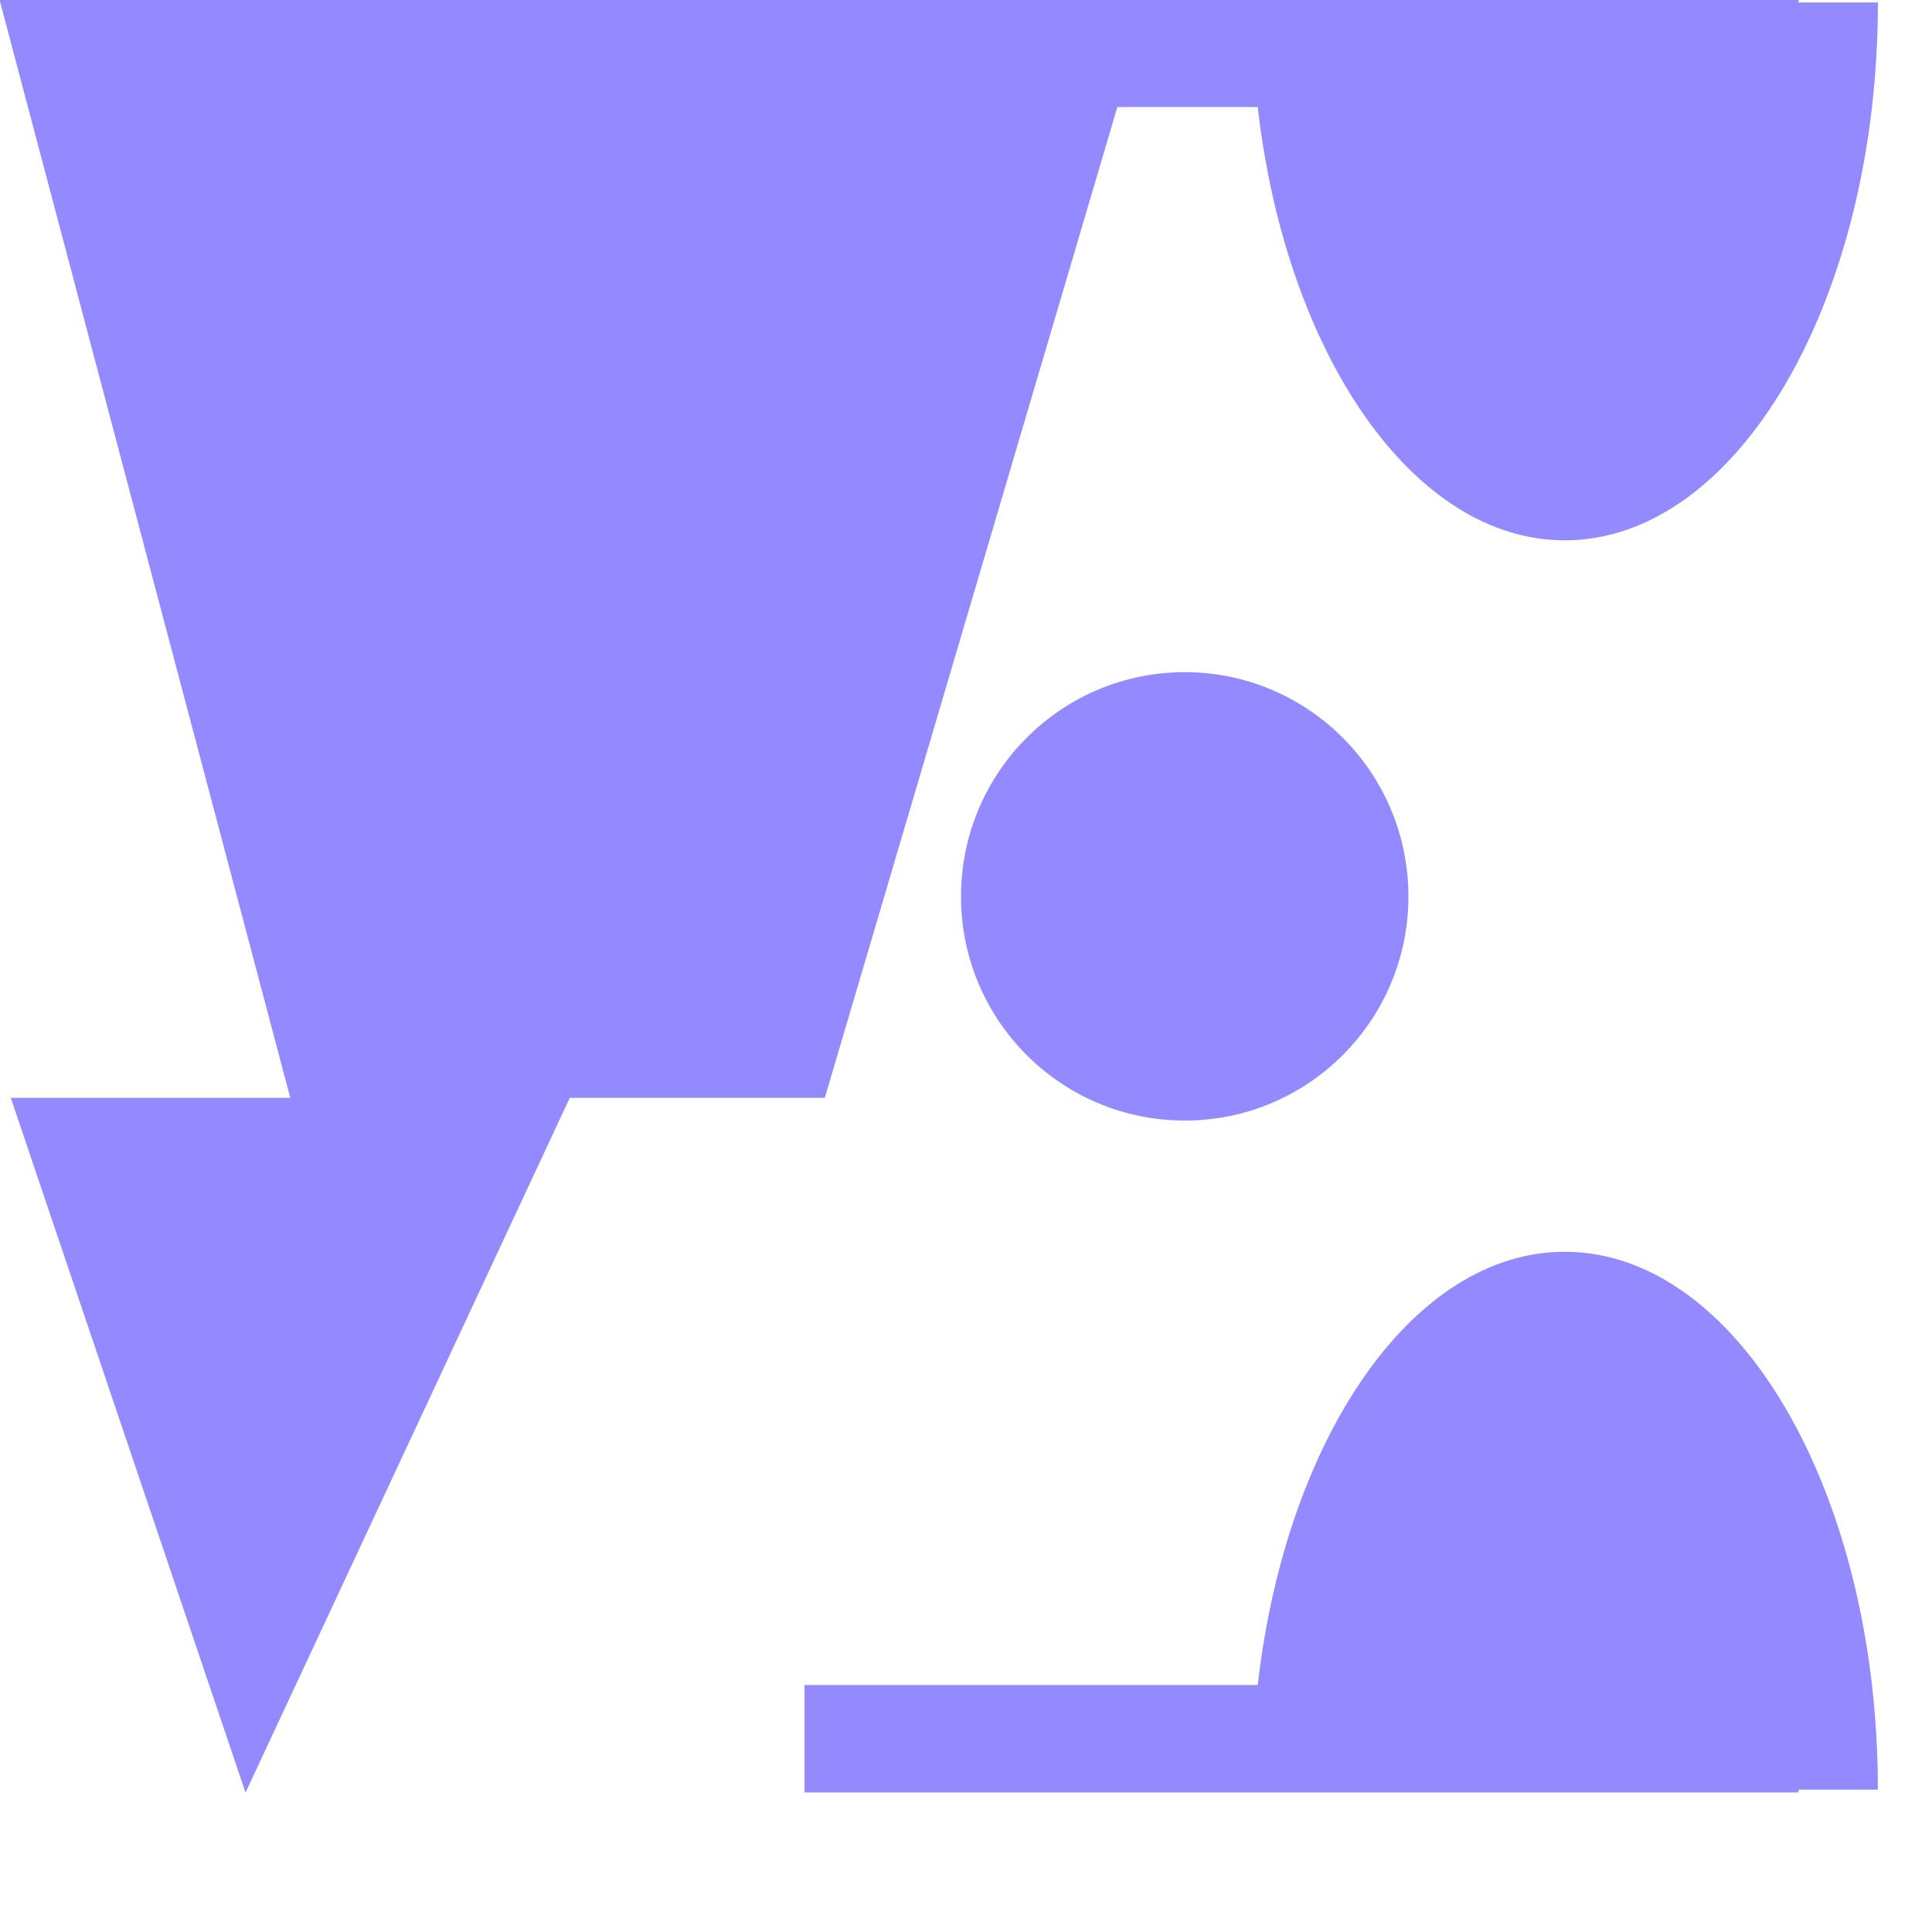
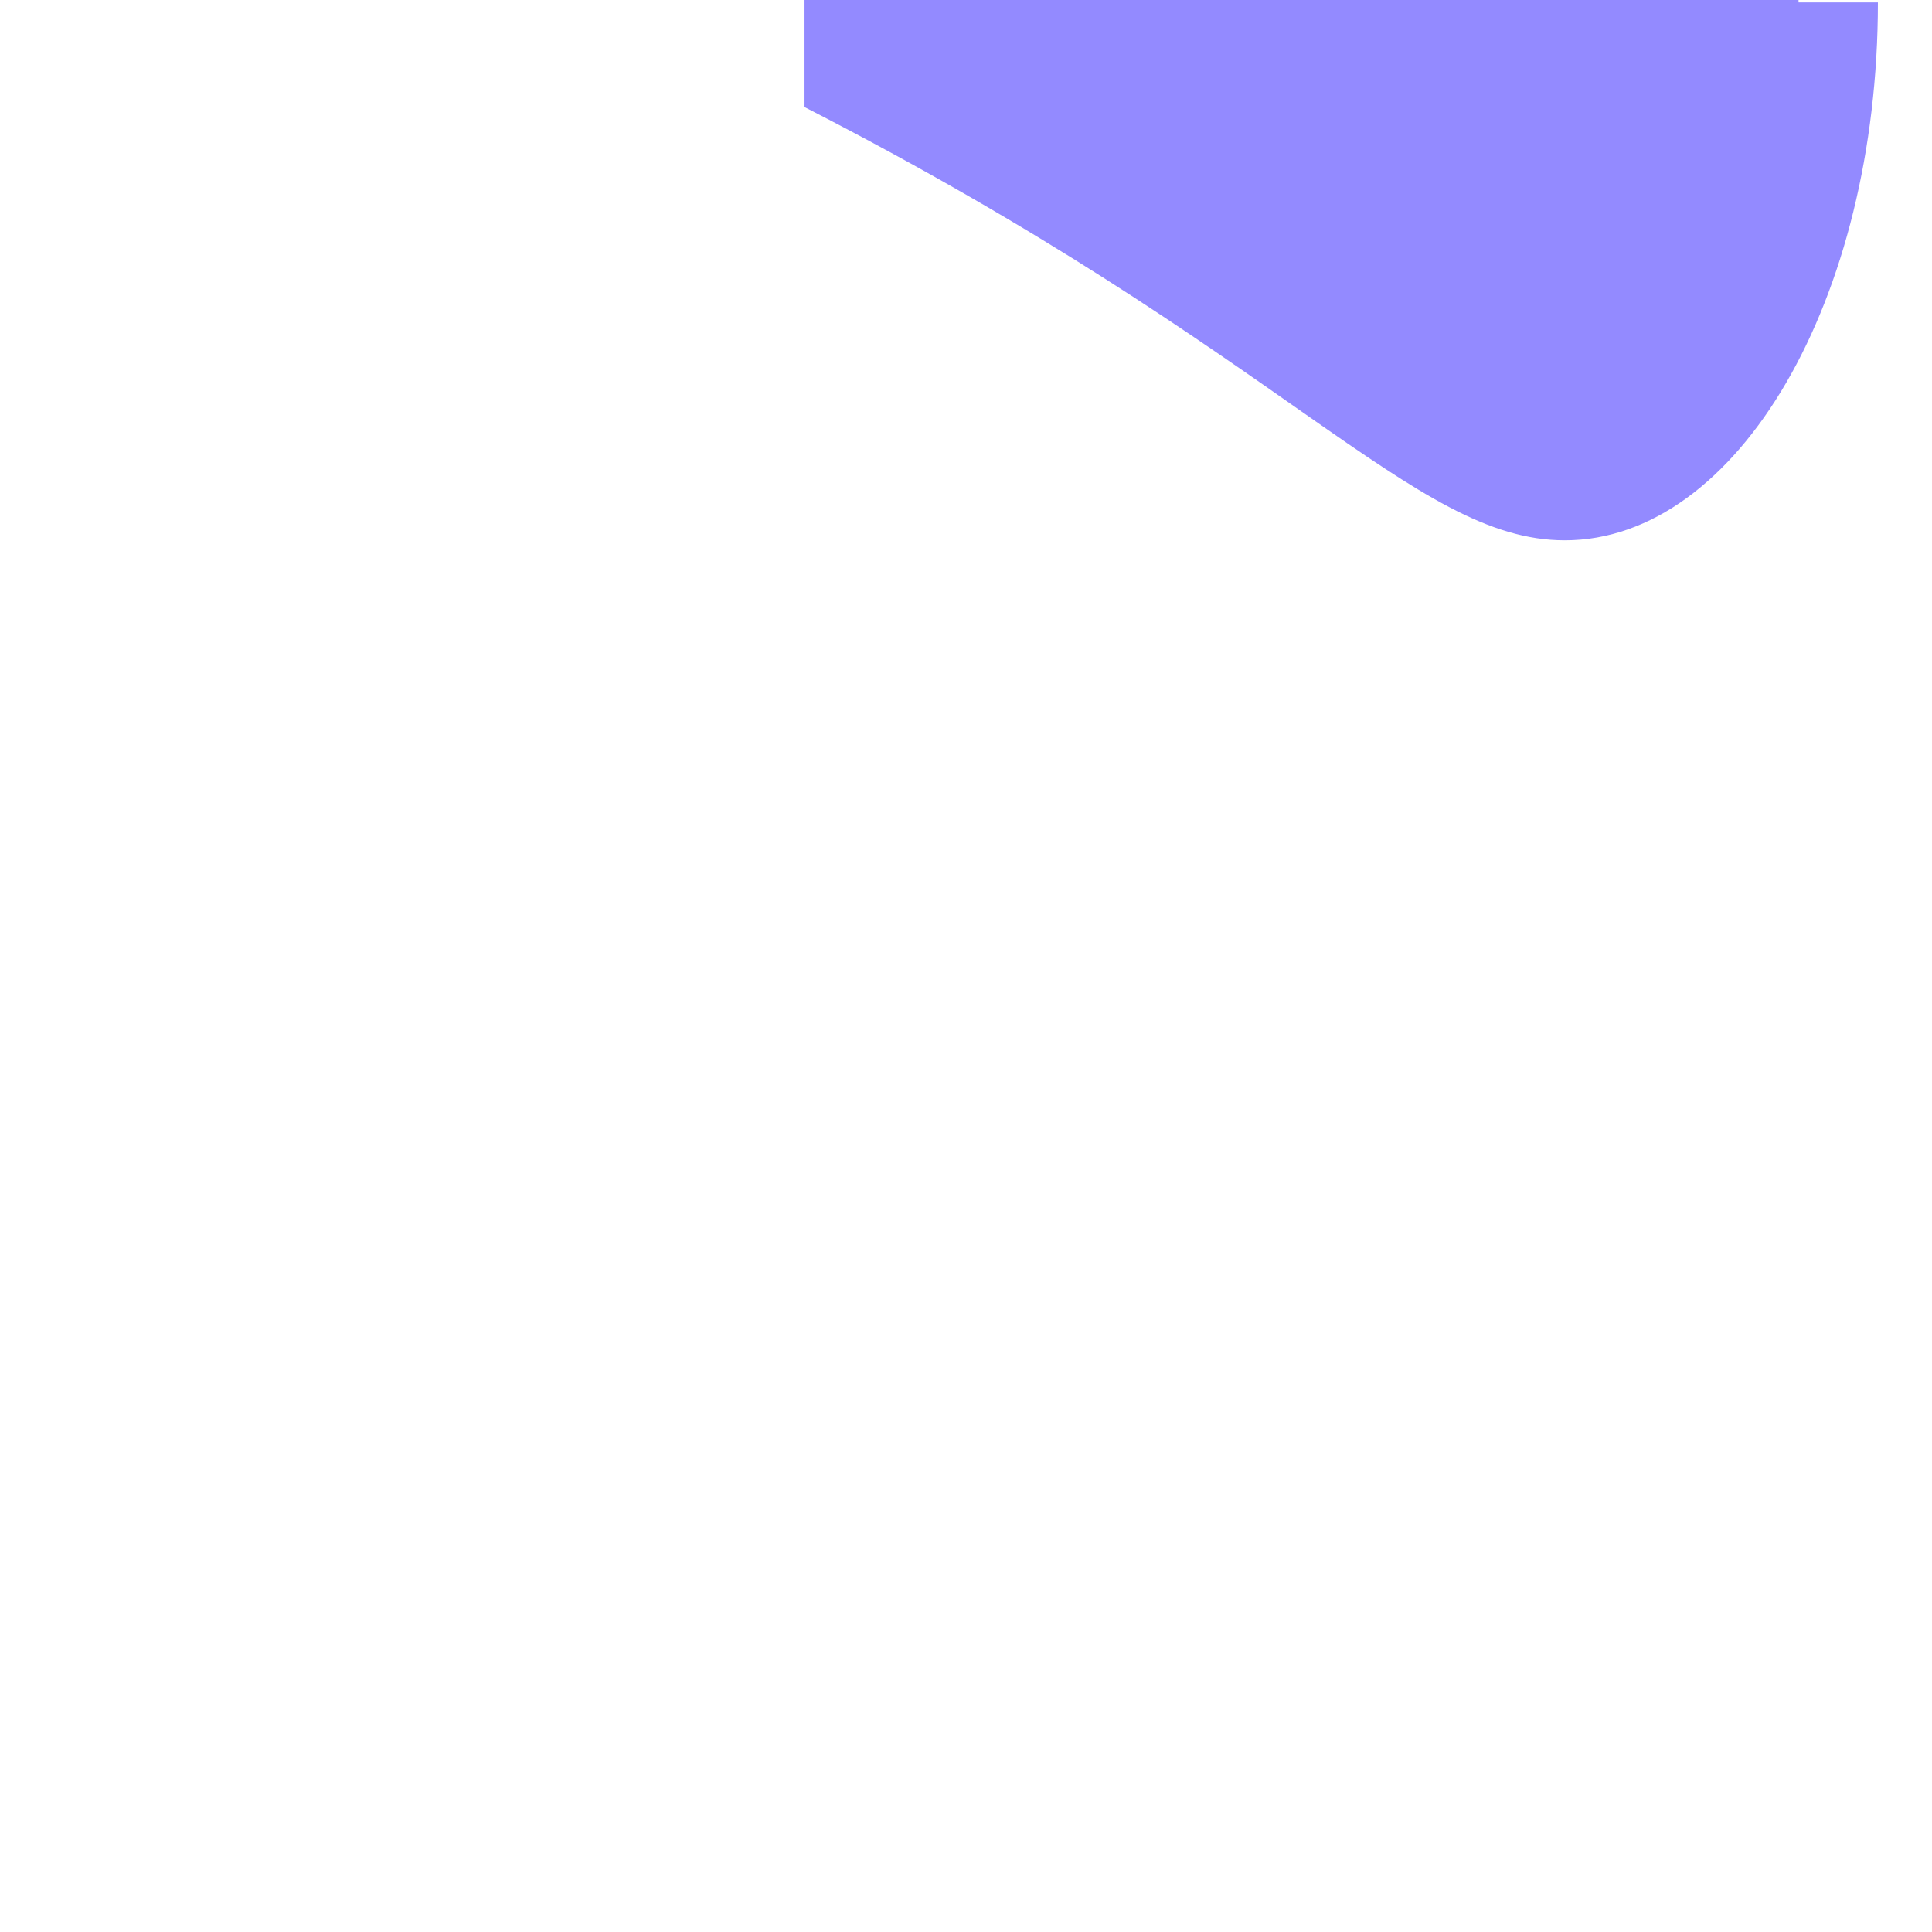
<svg xmlns="http://www.w3.org/2000/svg" width="12" height="12" viewBox="0 0 12 12" fill="none">
-   <path d="M1.803 6.819H0.067L1.525 11.134L3.539 6.819H5.123L7.137 -0.002H-0.003L1.803 6.819Z" fill="#938AFF" />
-   <path d="M9.719 7.775C8.775 7.775 7.987 8.932 7.812 10.466H4.997V11.133H11.171V11.116H11.664C11.664 9.27 10.793 7.775 9.719 7.775Z" fill="#938AFF" />
-   <path d="M11.171 -0.002H4.997V0.665H7.812C7.987 2.196 8.775 3.356 9.719 3.356C10.793 3.356 11.664 1.861 11.664 0.015H11.171L11.171 -0.002Z" fill="#938AFF" />
-   <path d="M8.748 5.568C8.748 6.337 8.126 6.96 7.359 6.96C6.591 6.96 5.969 6.337 5.969 5.568C5.969 4.799 6.591 4.175 7.359 4.175C8.126 4.175 8.748 4.799 8.748 5.568Z" fill="#938AFF" />
+   <path d="M11.171 -0.002H4.997V0.665C7.987 2.196 8.775 3.356 9.719 3.356C10.793 3.356 11.664 1.861 11.664 0.015H11.171L11.171 -0.002Z" fill="#938AFF" />
</svg>